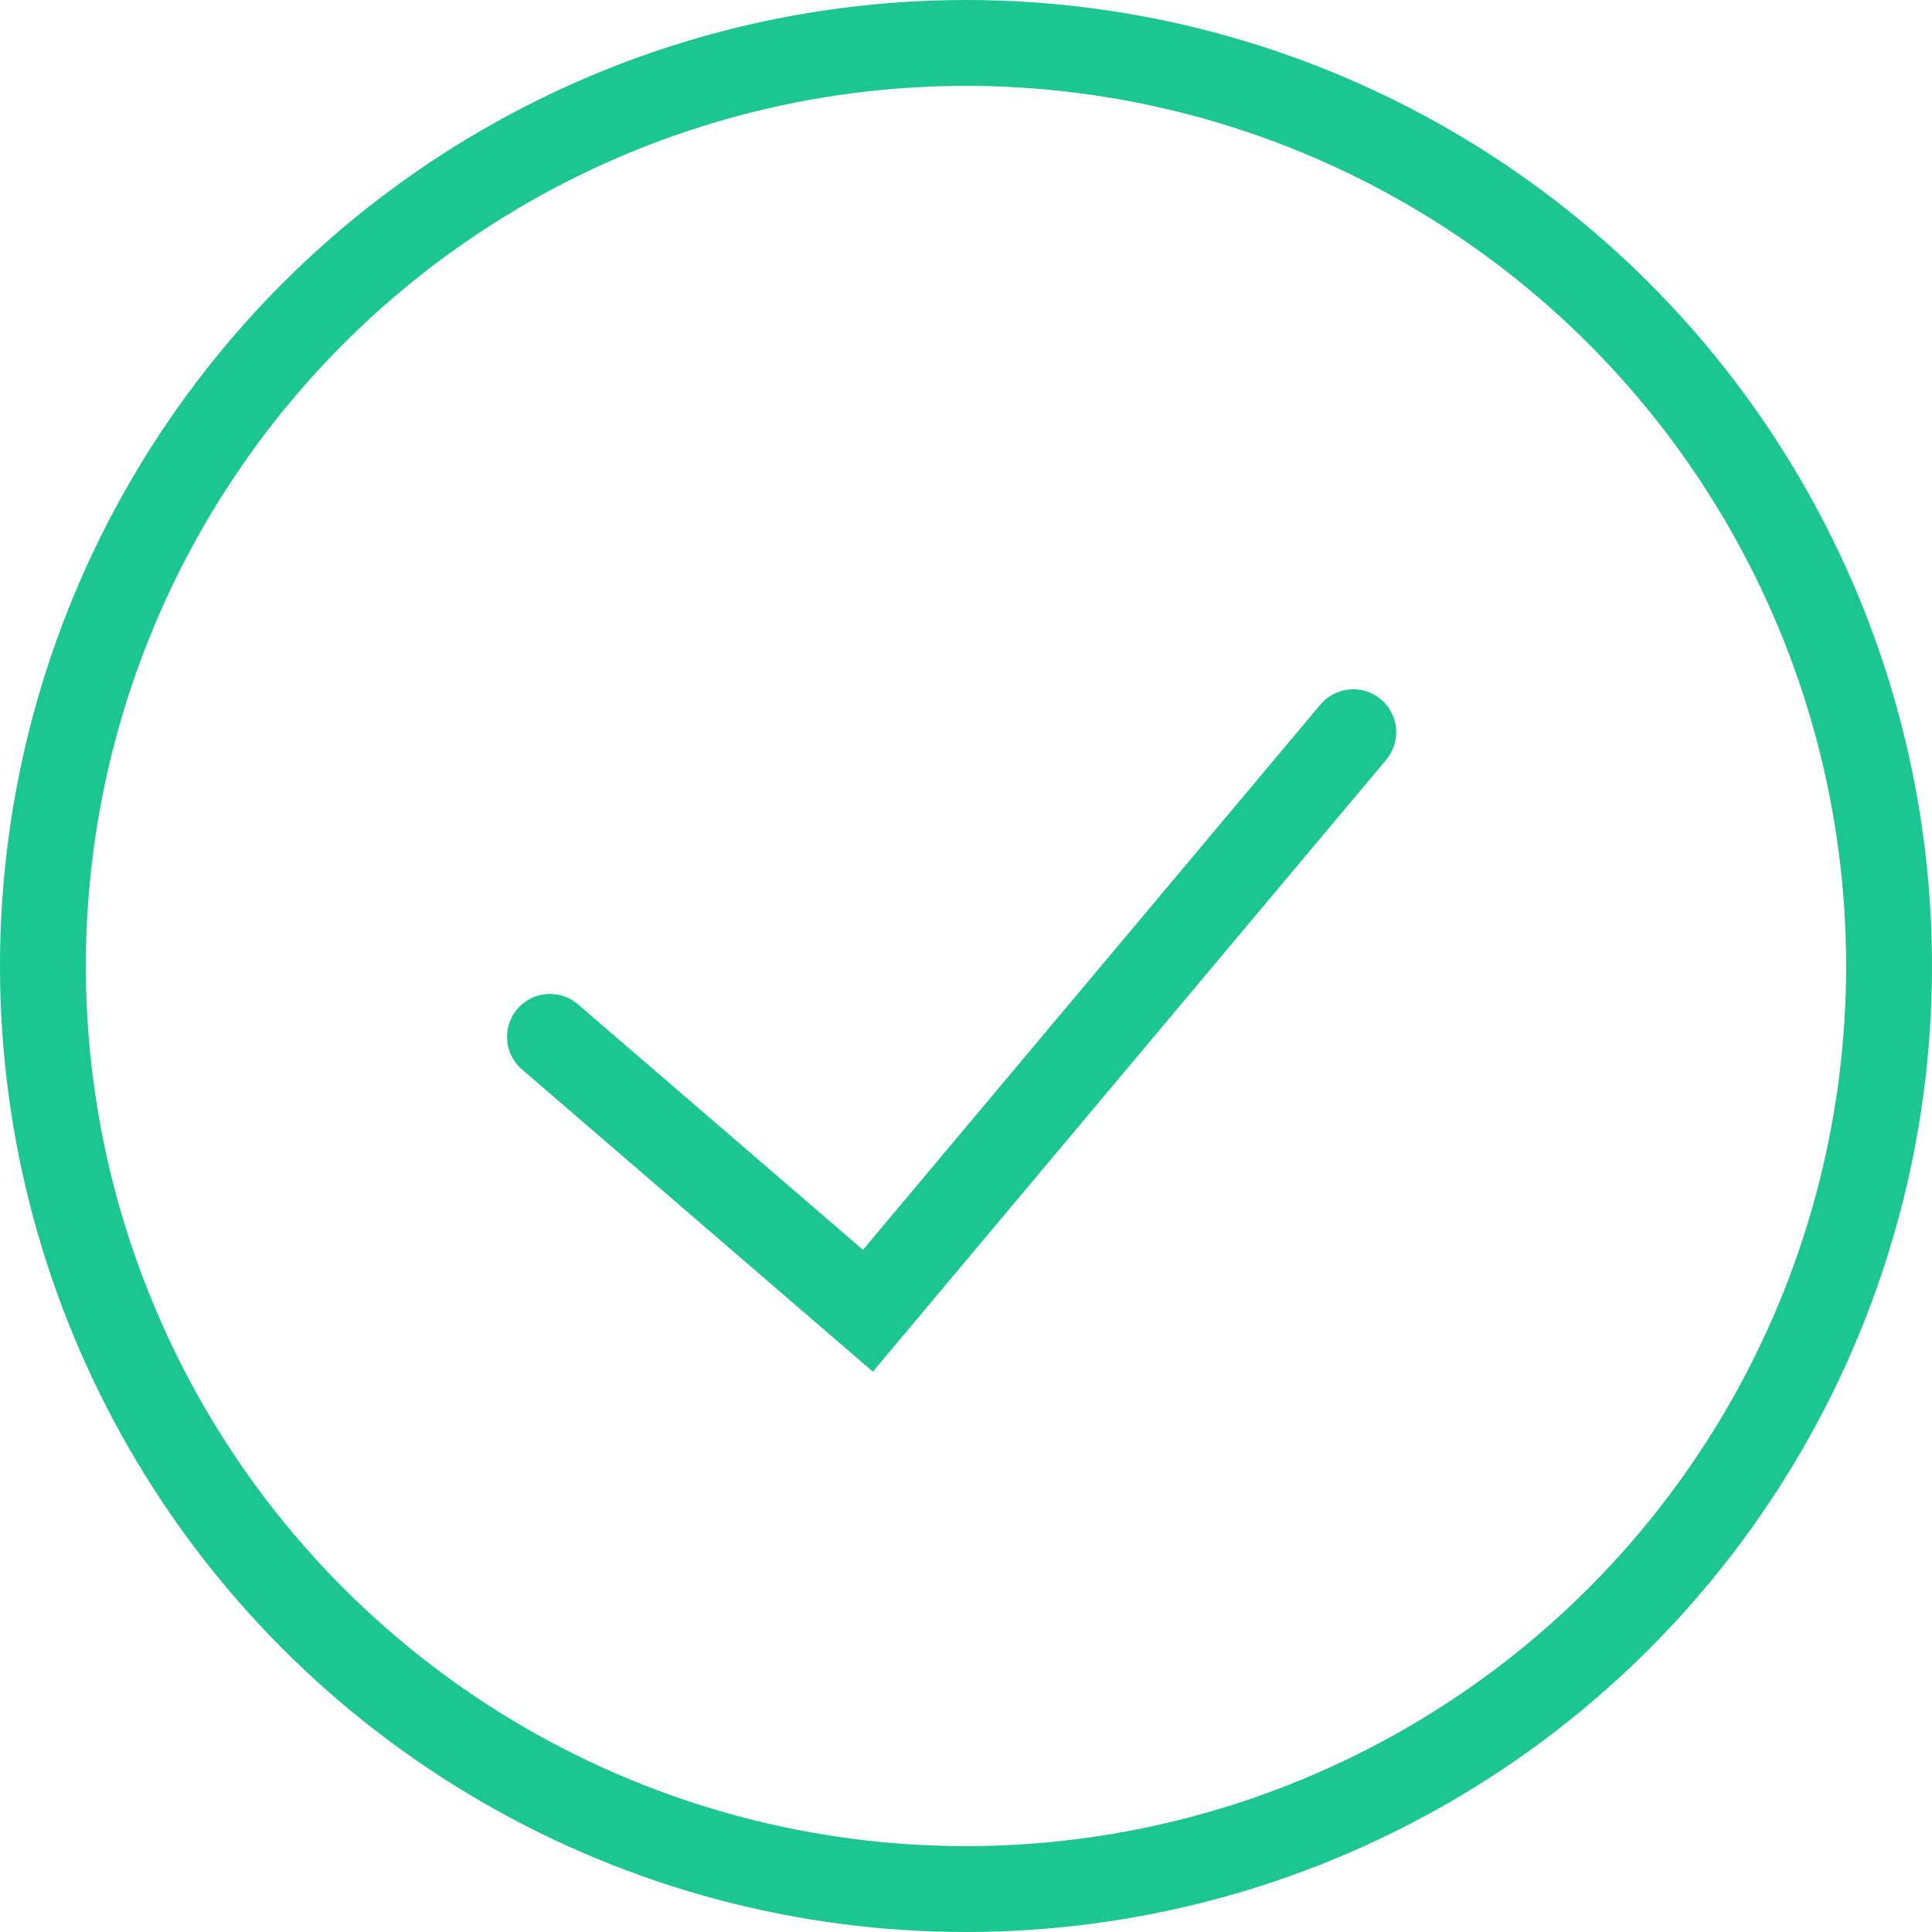
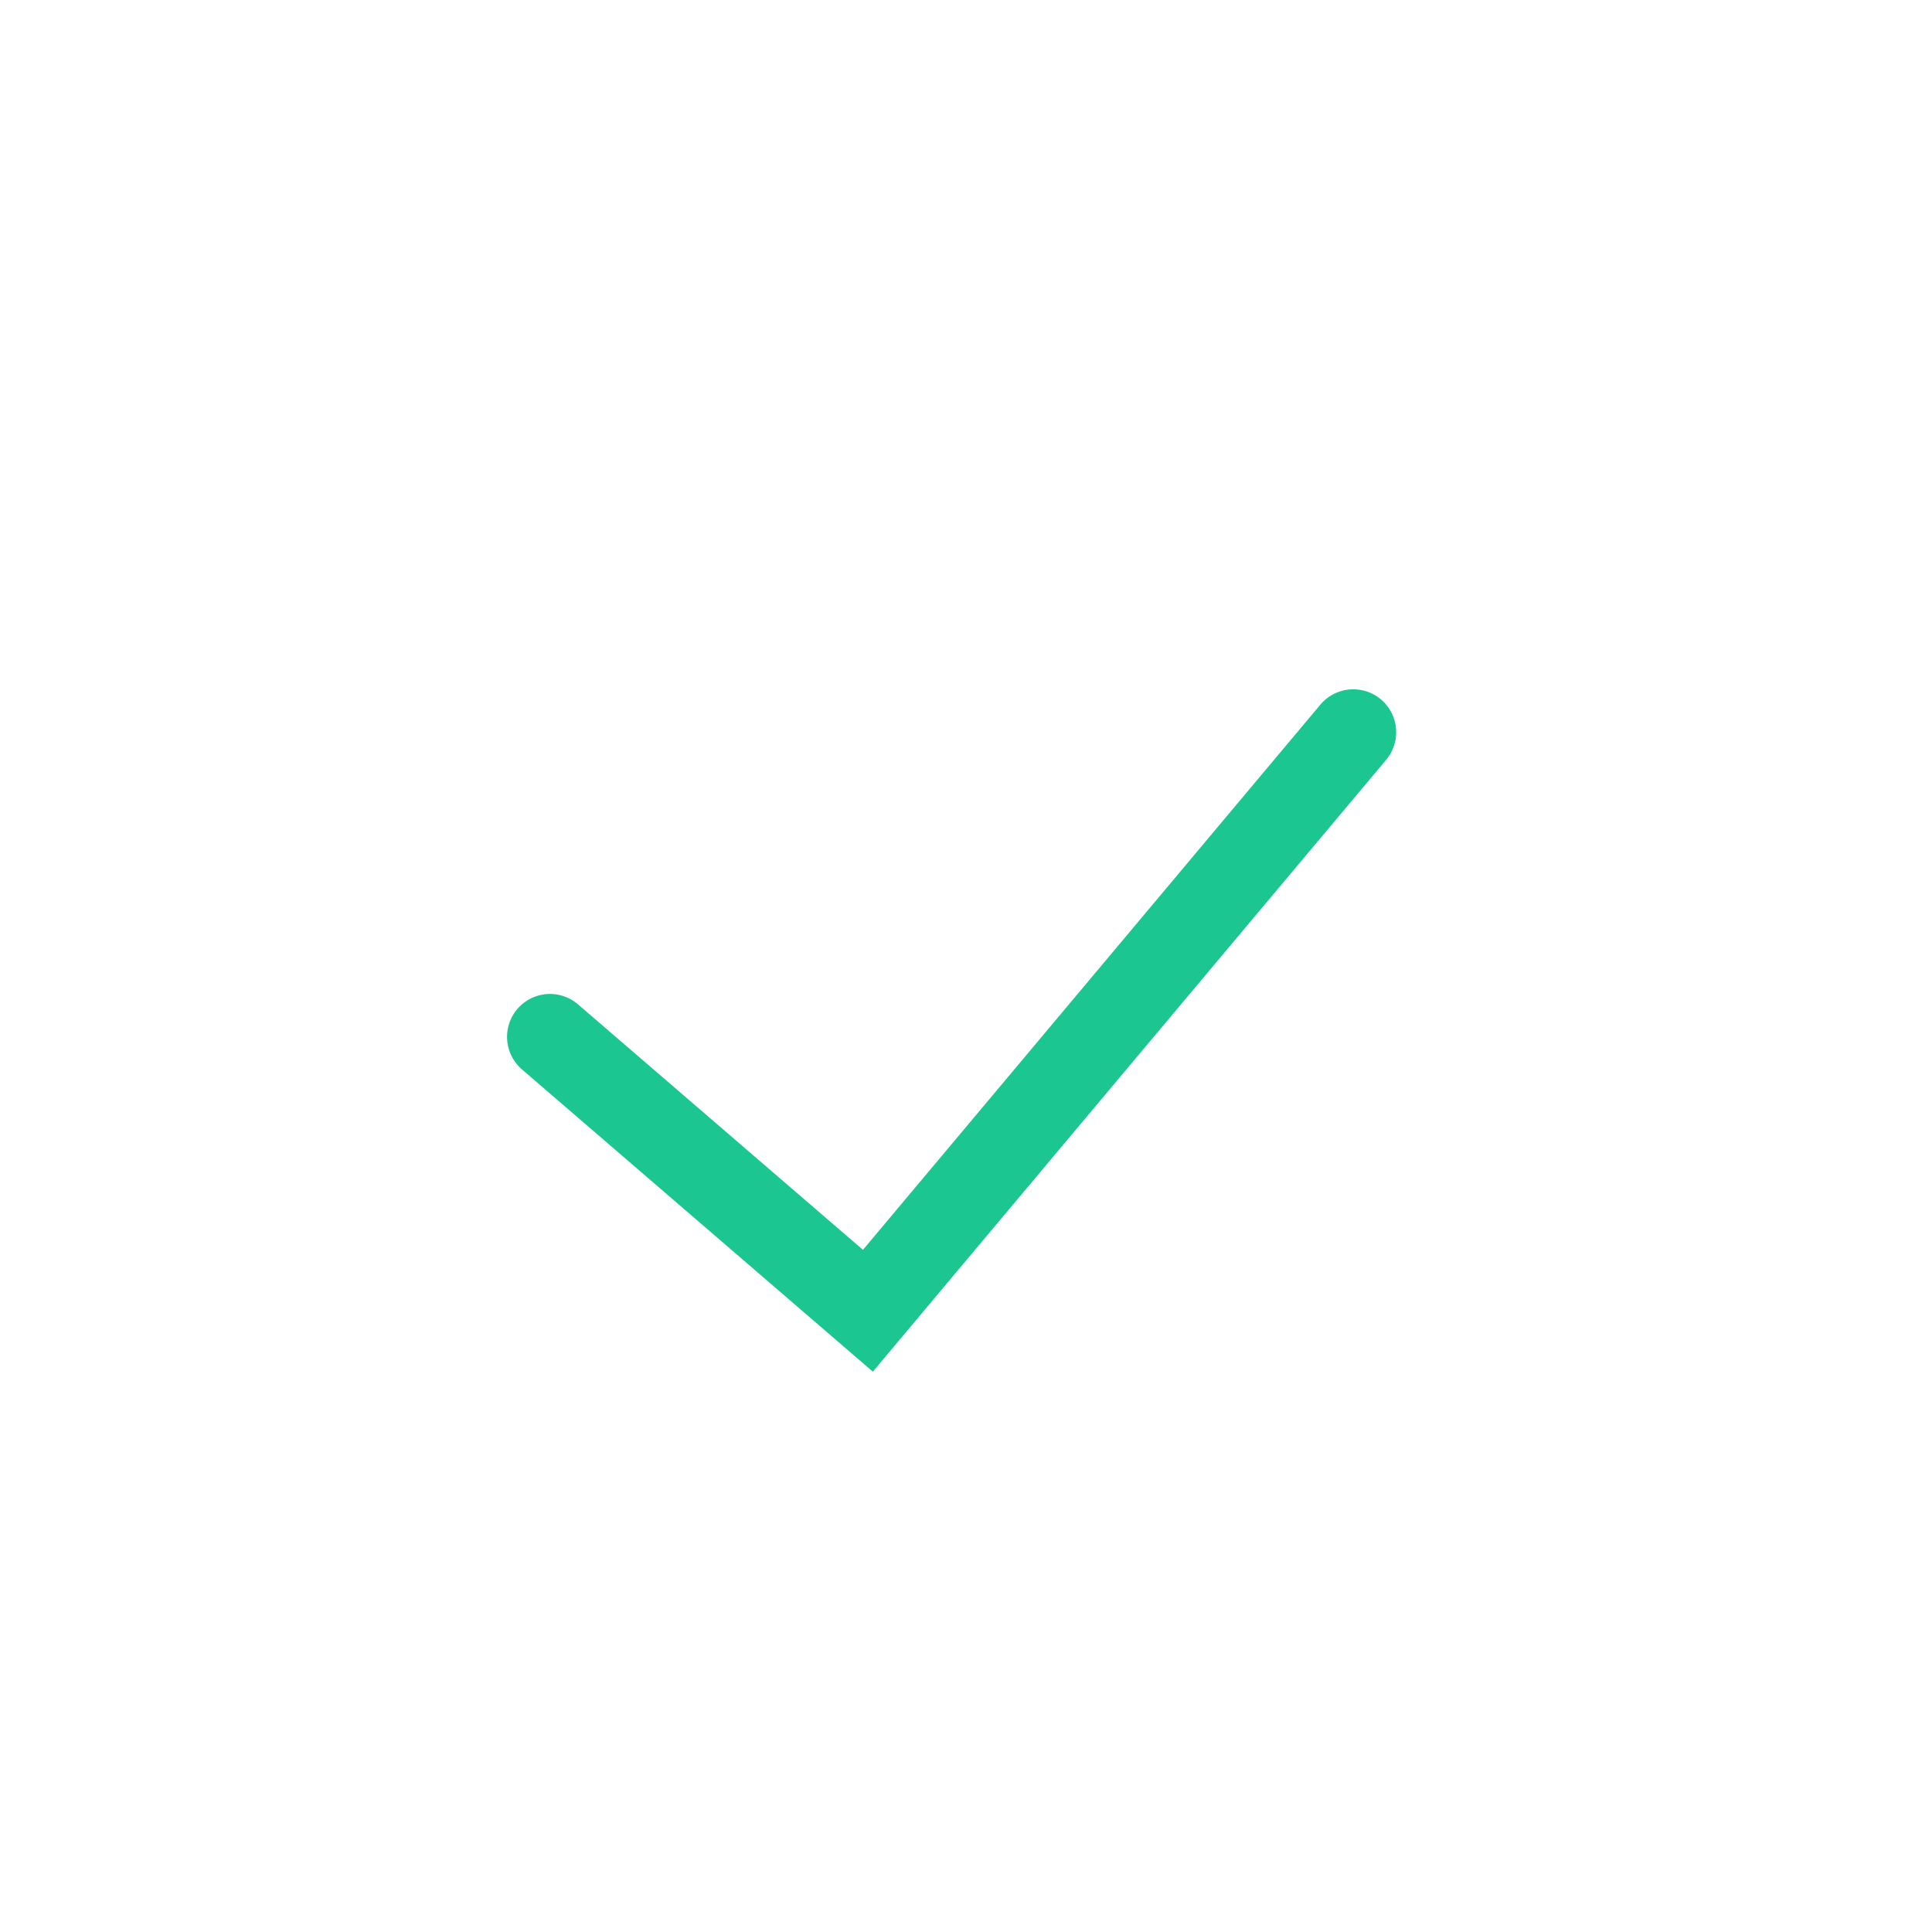
<svg xmlns="http://www.w3.org/2000/svg" width="45" height="45" viewBox="0 0 45 45">
  <g fill="none" fill-rule="evenodd" stroke="#1cc691" stroke-width="2" transform="translate(1 1)">
-     <circle cx="21.5" cy="21.5" r="21.5" />
    <path stroke-linecap="round" d="M30.52 16.055L19.215 29.53l-7.405-6.379" />
  </g>
</svg>